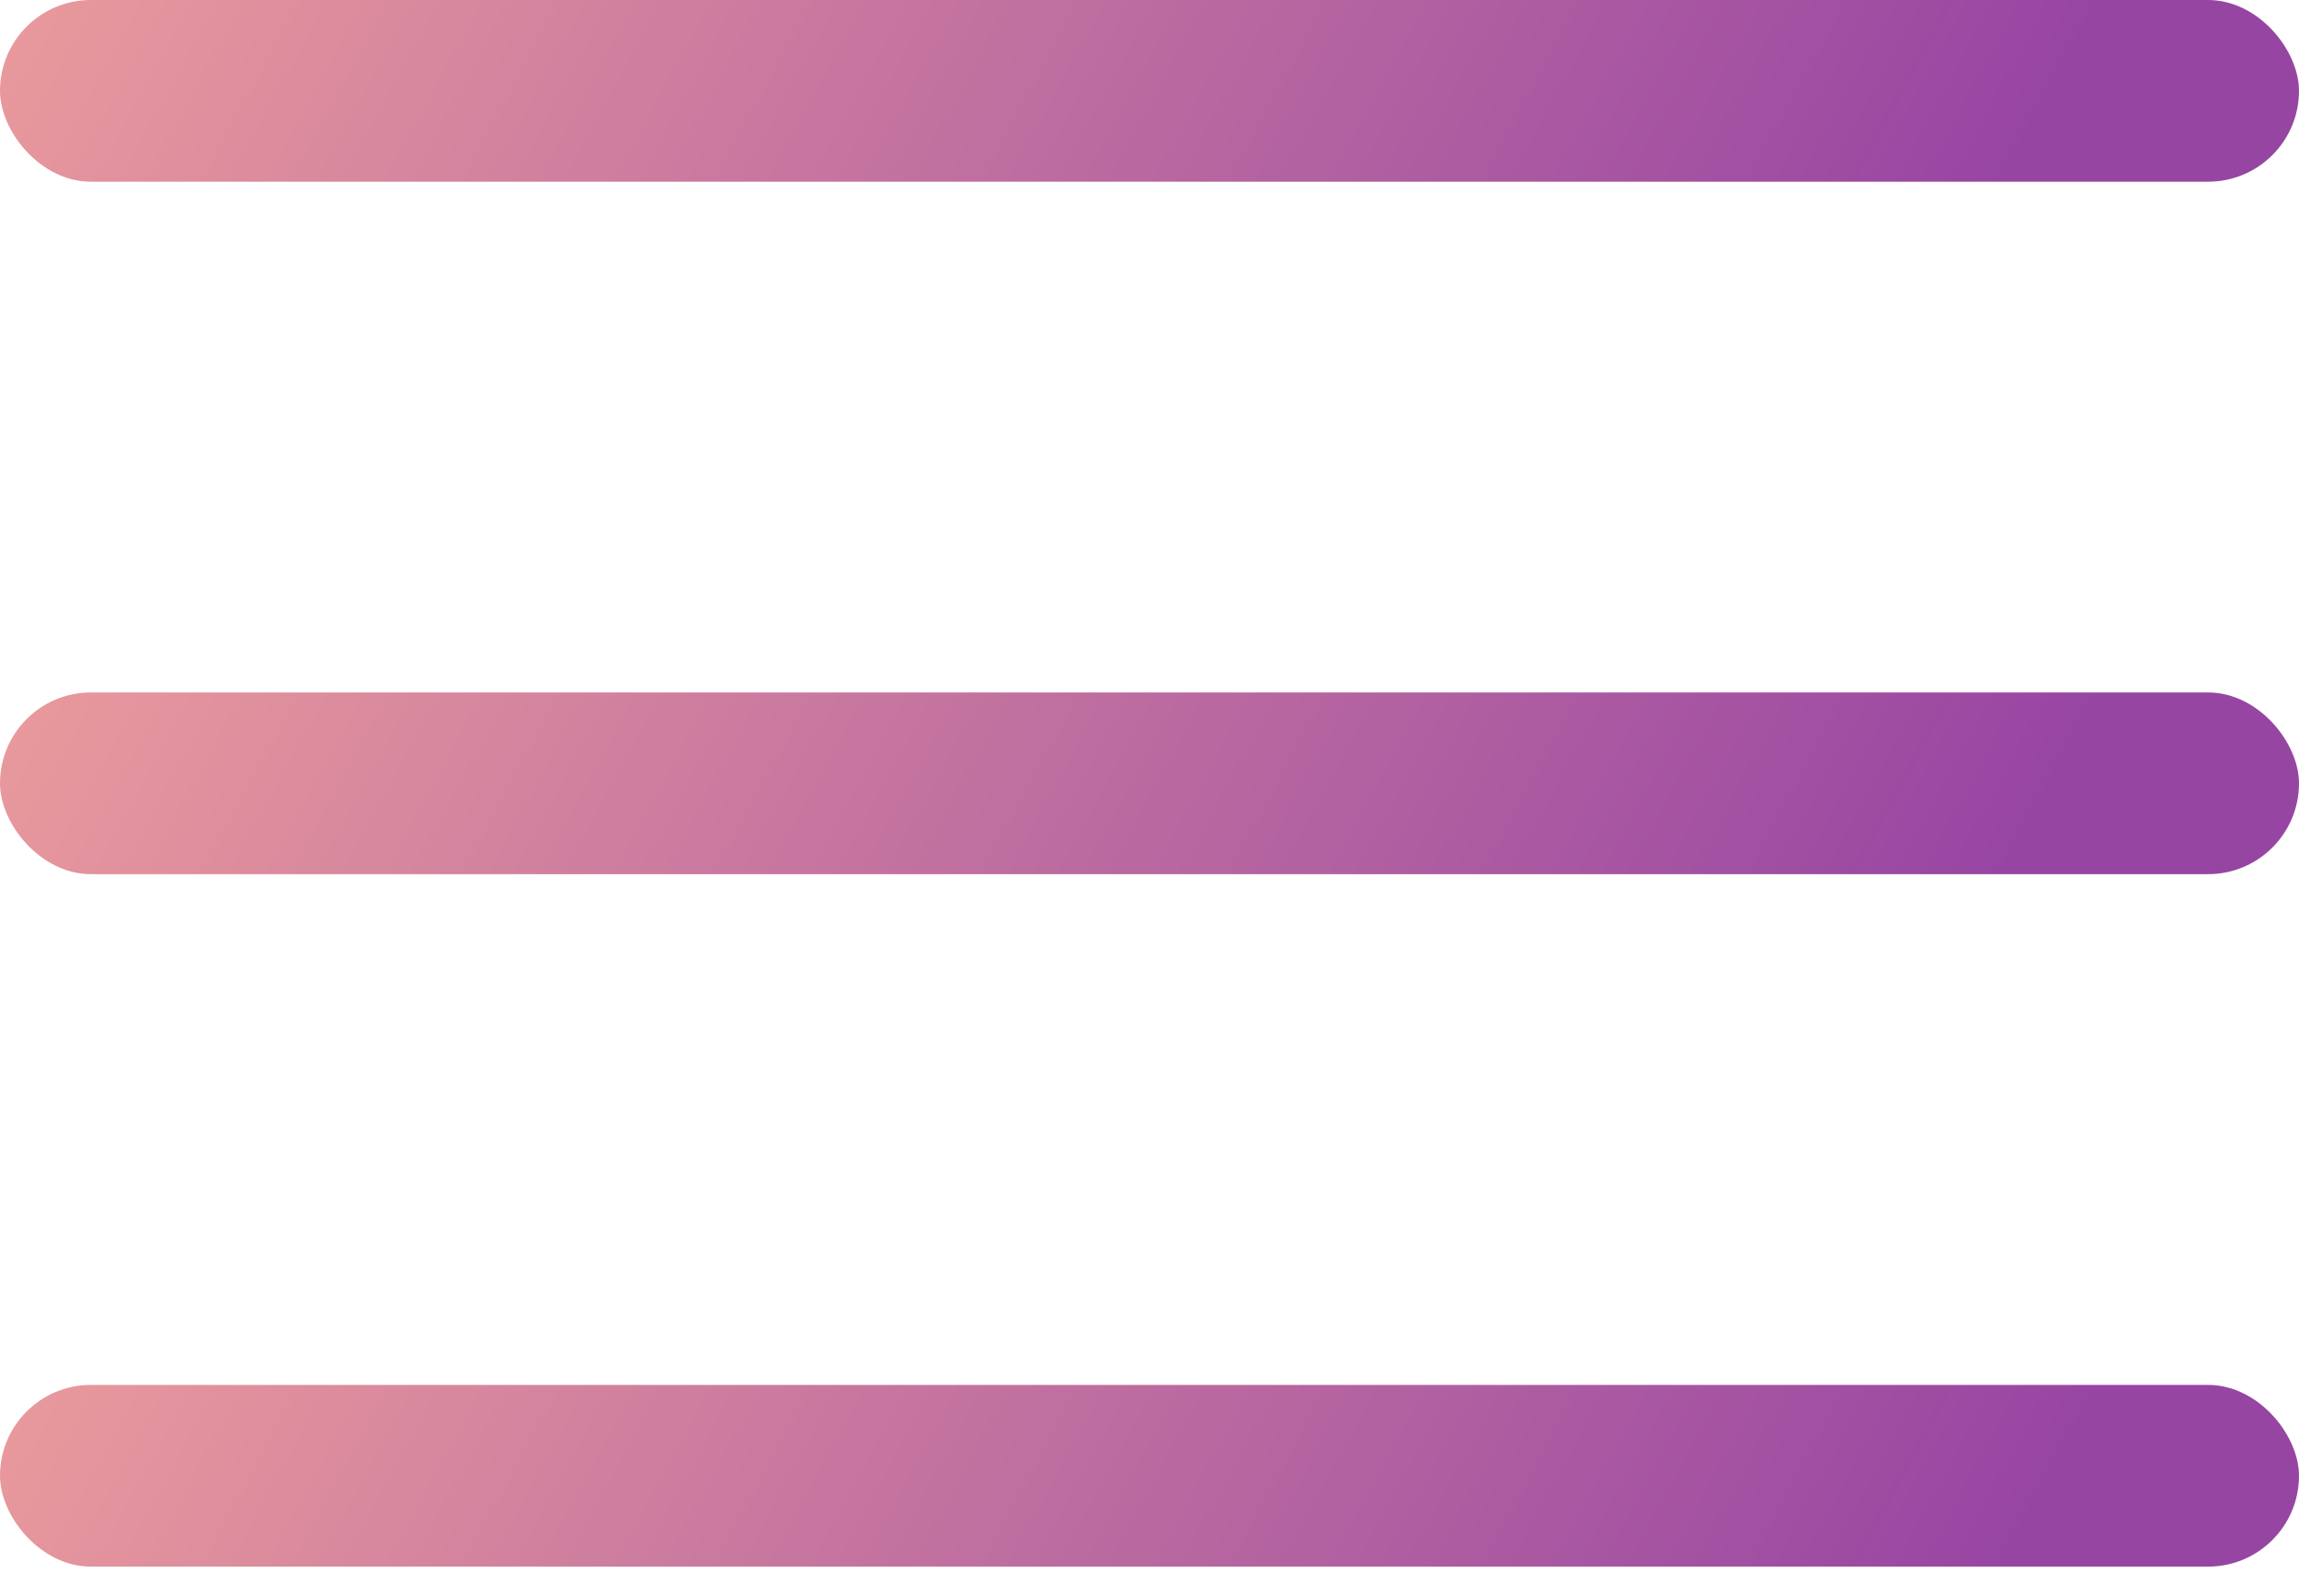
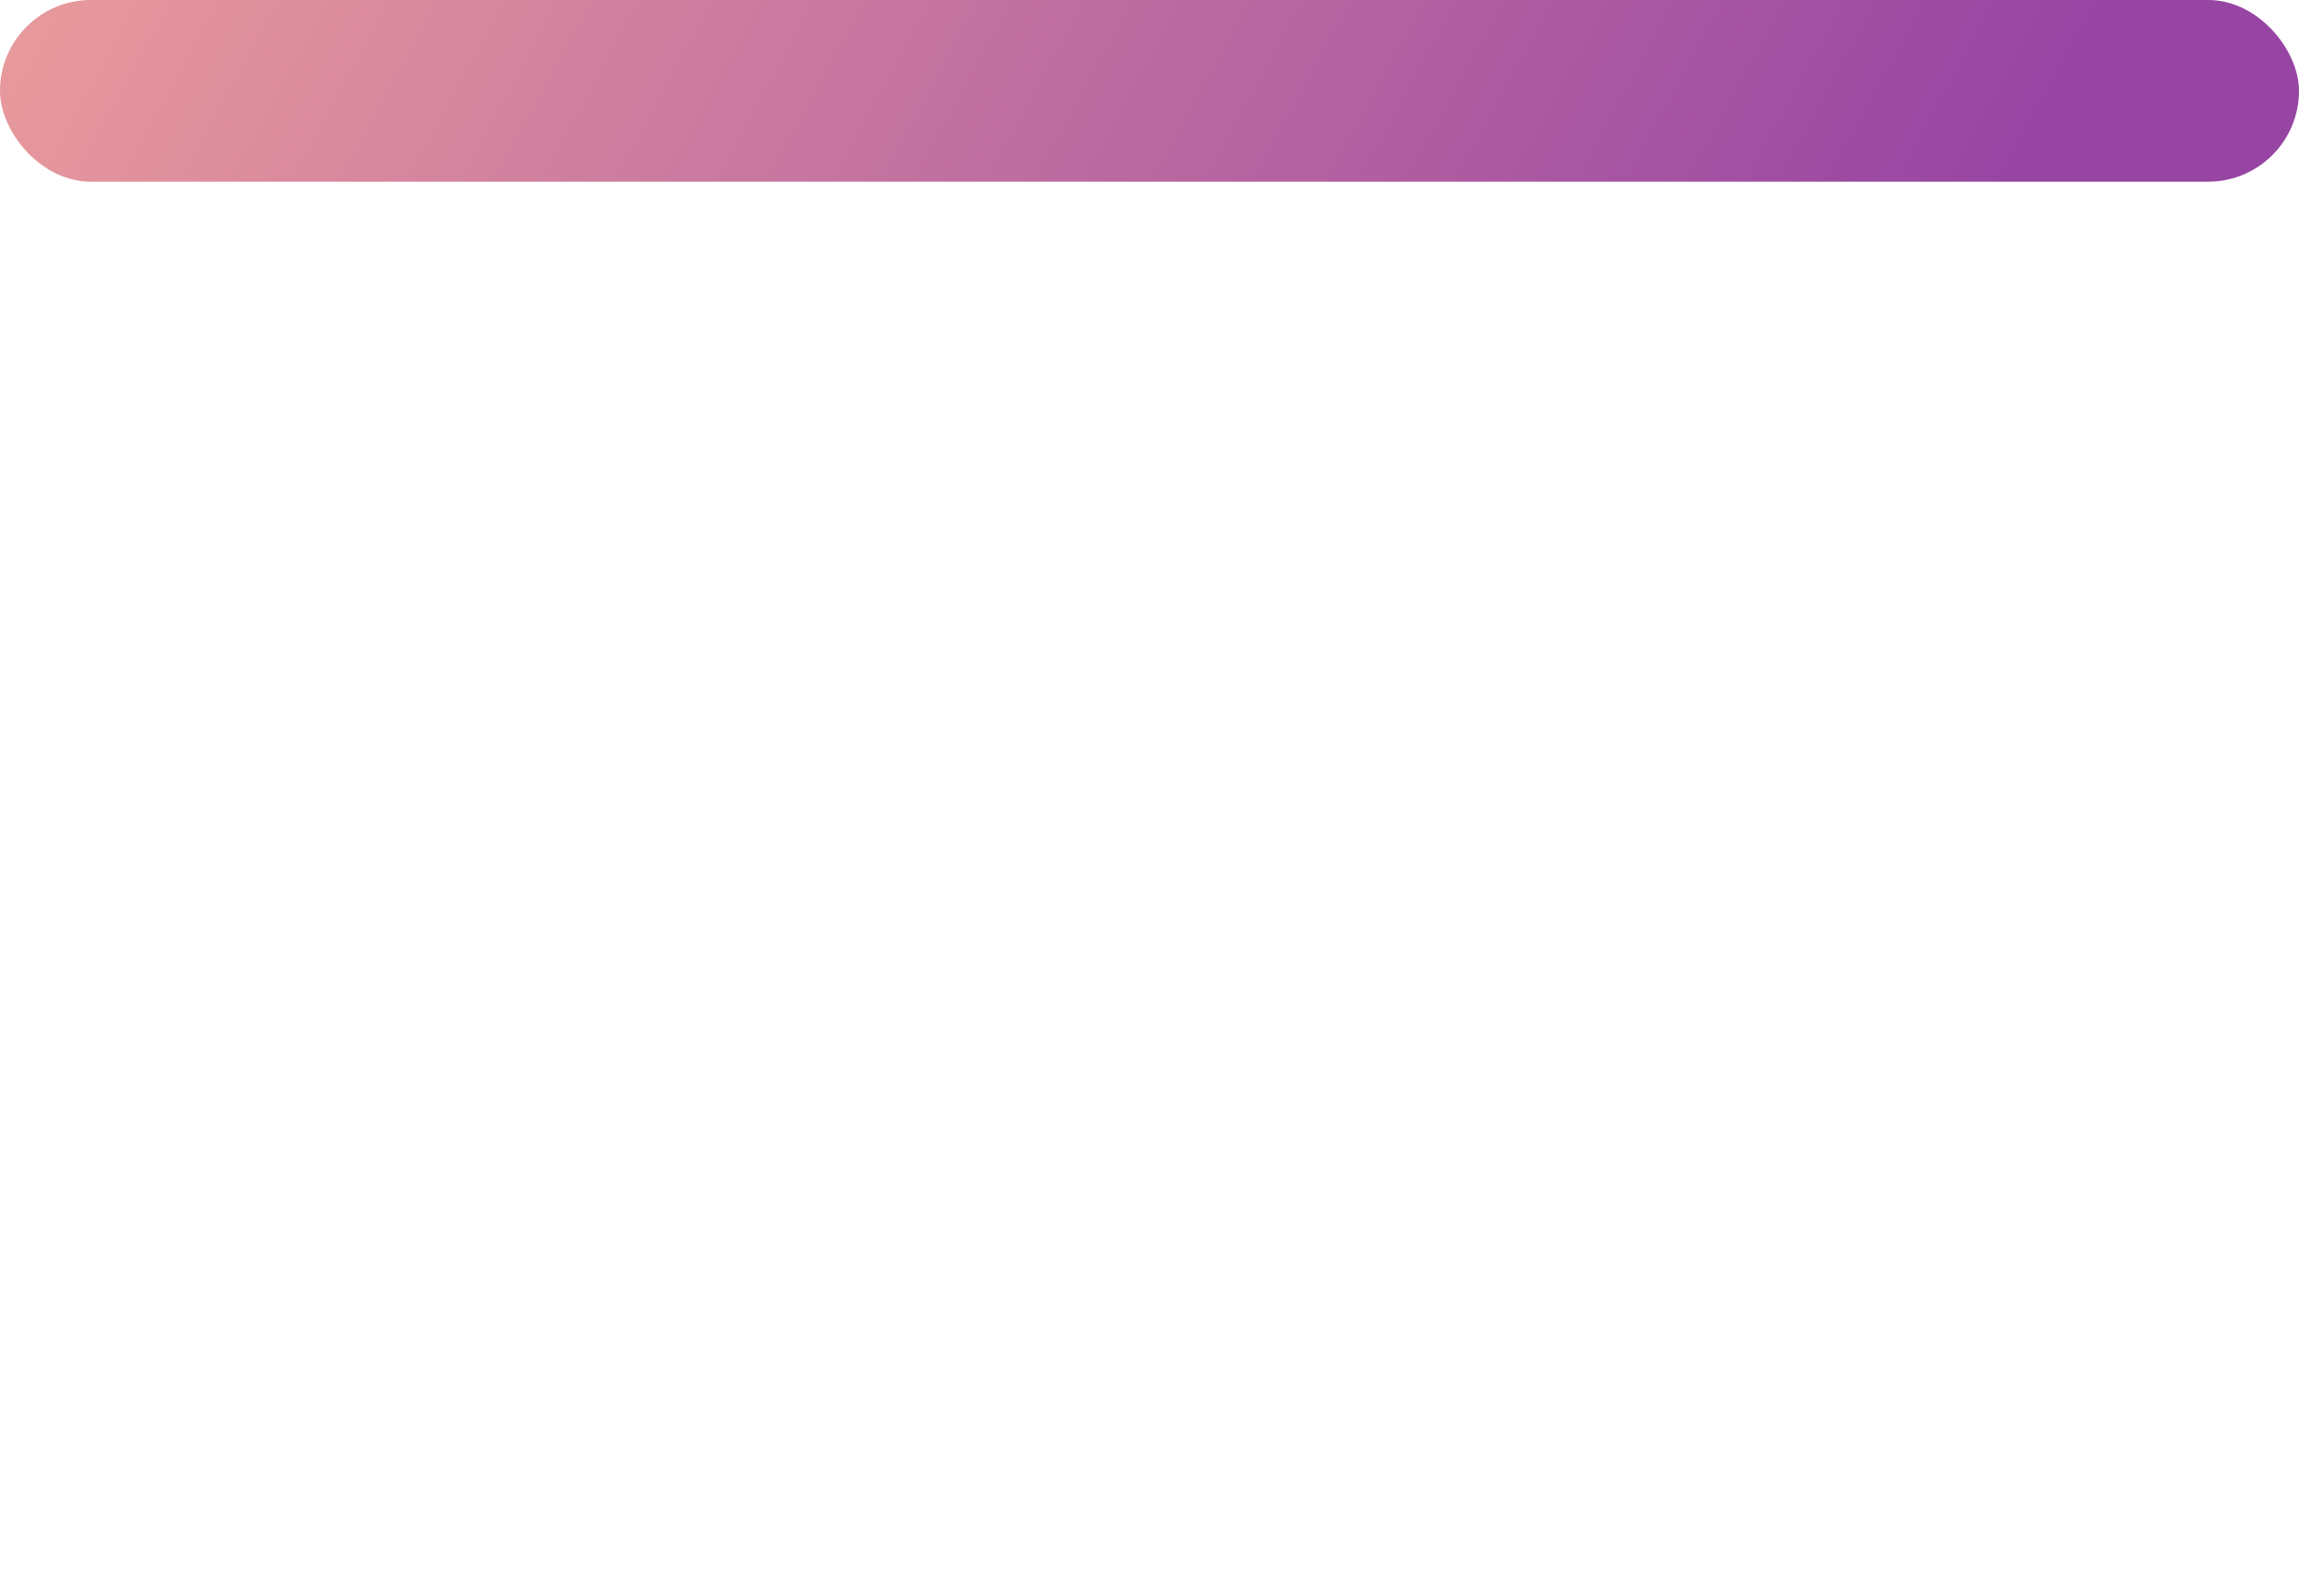
<svg xmlns="http://www.w3.org/2000/svg" width="36" height="25" viewBox="0 0 36 25" fill="none">
  <rect width="36" height="2.846" rx="1.423" fill="url(#paint0_linear_1_3670)" />
-   <rect y="10.846" width="36" height="2.846" rx="1.423" fill="url(#paint1_linear_1_3670)" />
-   <rect y="21.692" width="36" height="2.846" rx="1.423" fill="url(#paint2_linear_1_3670)" />
  <defs>
    <linearGradient id="paint0_linear_1_3670" x1="-0.941" y1="0.465" x2="25.045" y2="14.619" gradientUnits="userSpaceOnUse">
      <stop stop-color="#EB9C9C" />
      <stop offset="1" stop-color="#9745A3" />
    </linearGradient>
    <linearGradient id="paint1_linear_1_3670" x1="-0.941" y1="11.311" x2="25.045" y2="25.465" gradientUnits="userSpaceOnUse">
      <stop stop-color="#EB9C9C" />
      <stop offset="1" stop-color="#9745A3" />
    </linearGradient>
    <linearGradient id="paint2_linear_1_3670" x1="-0.941" y1="22.157" x2="25.045" y2="36.311" gradientUnits="userSpaceOnUse">
      <stop stop-color="#EB9C9C" />
      <stop offset="1" stop-color="#9745A3" />
    </linearGradient>
  </defs>
</svg>